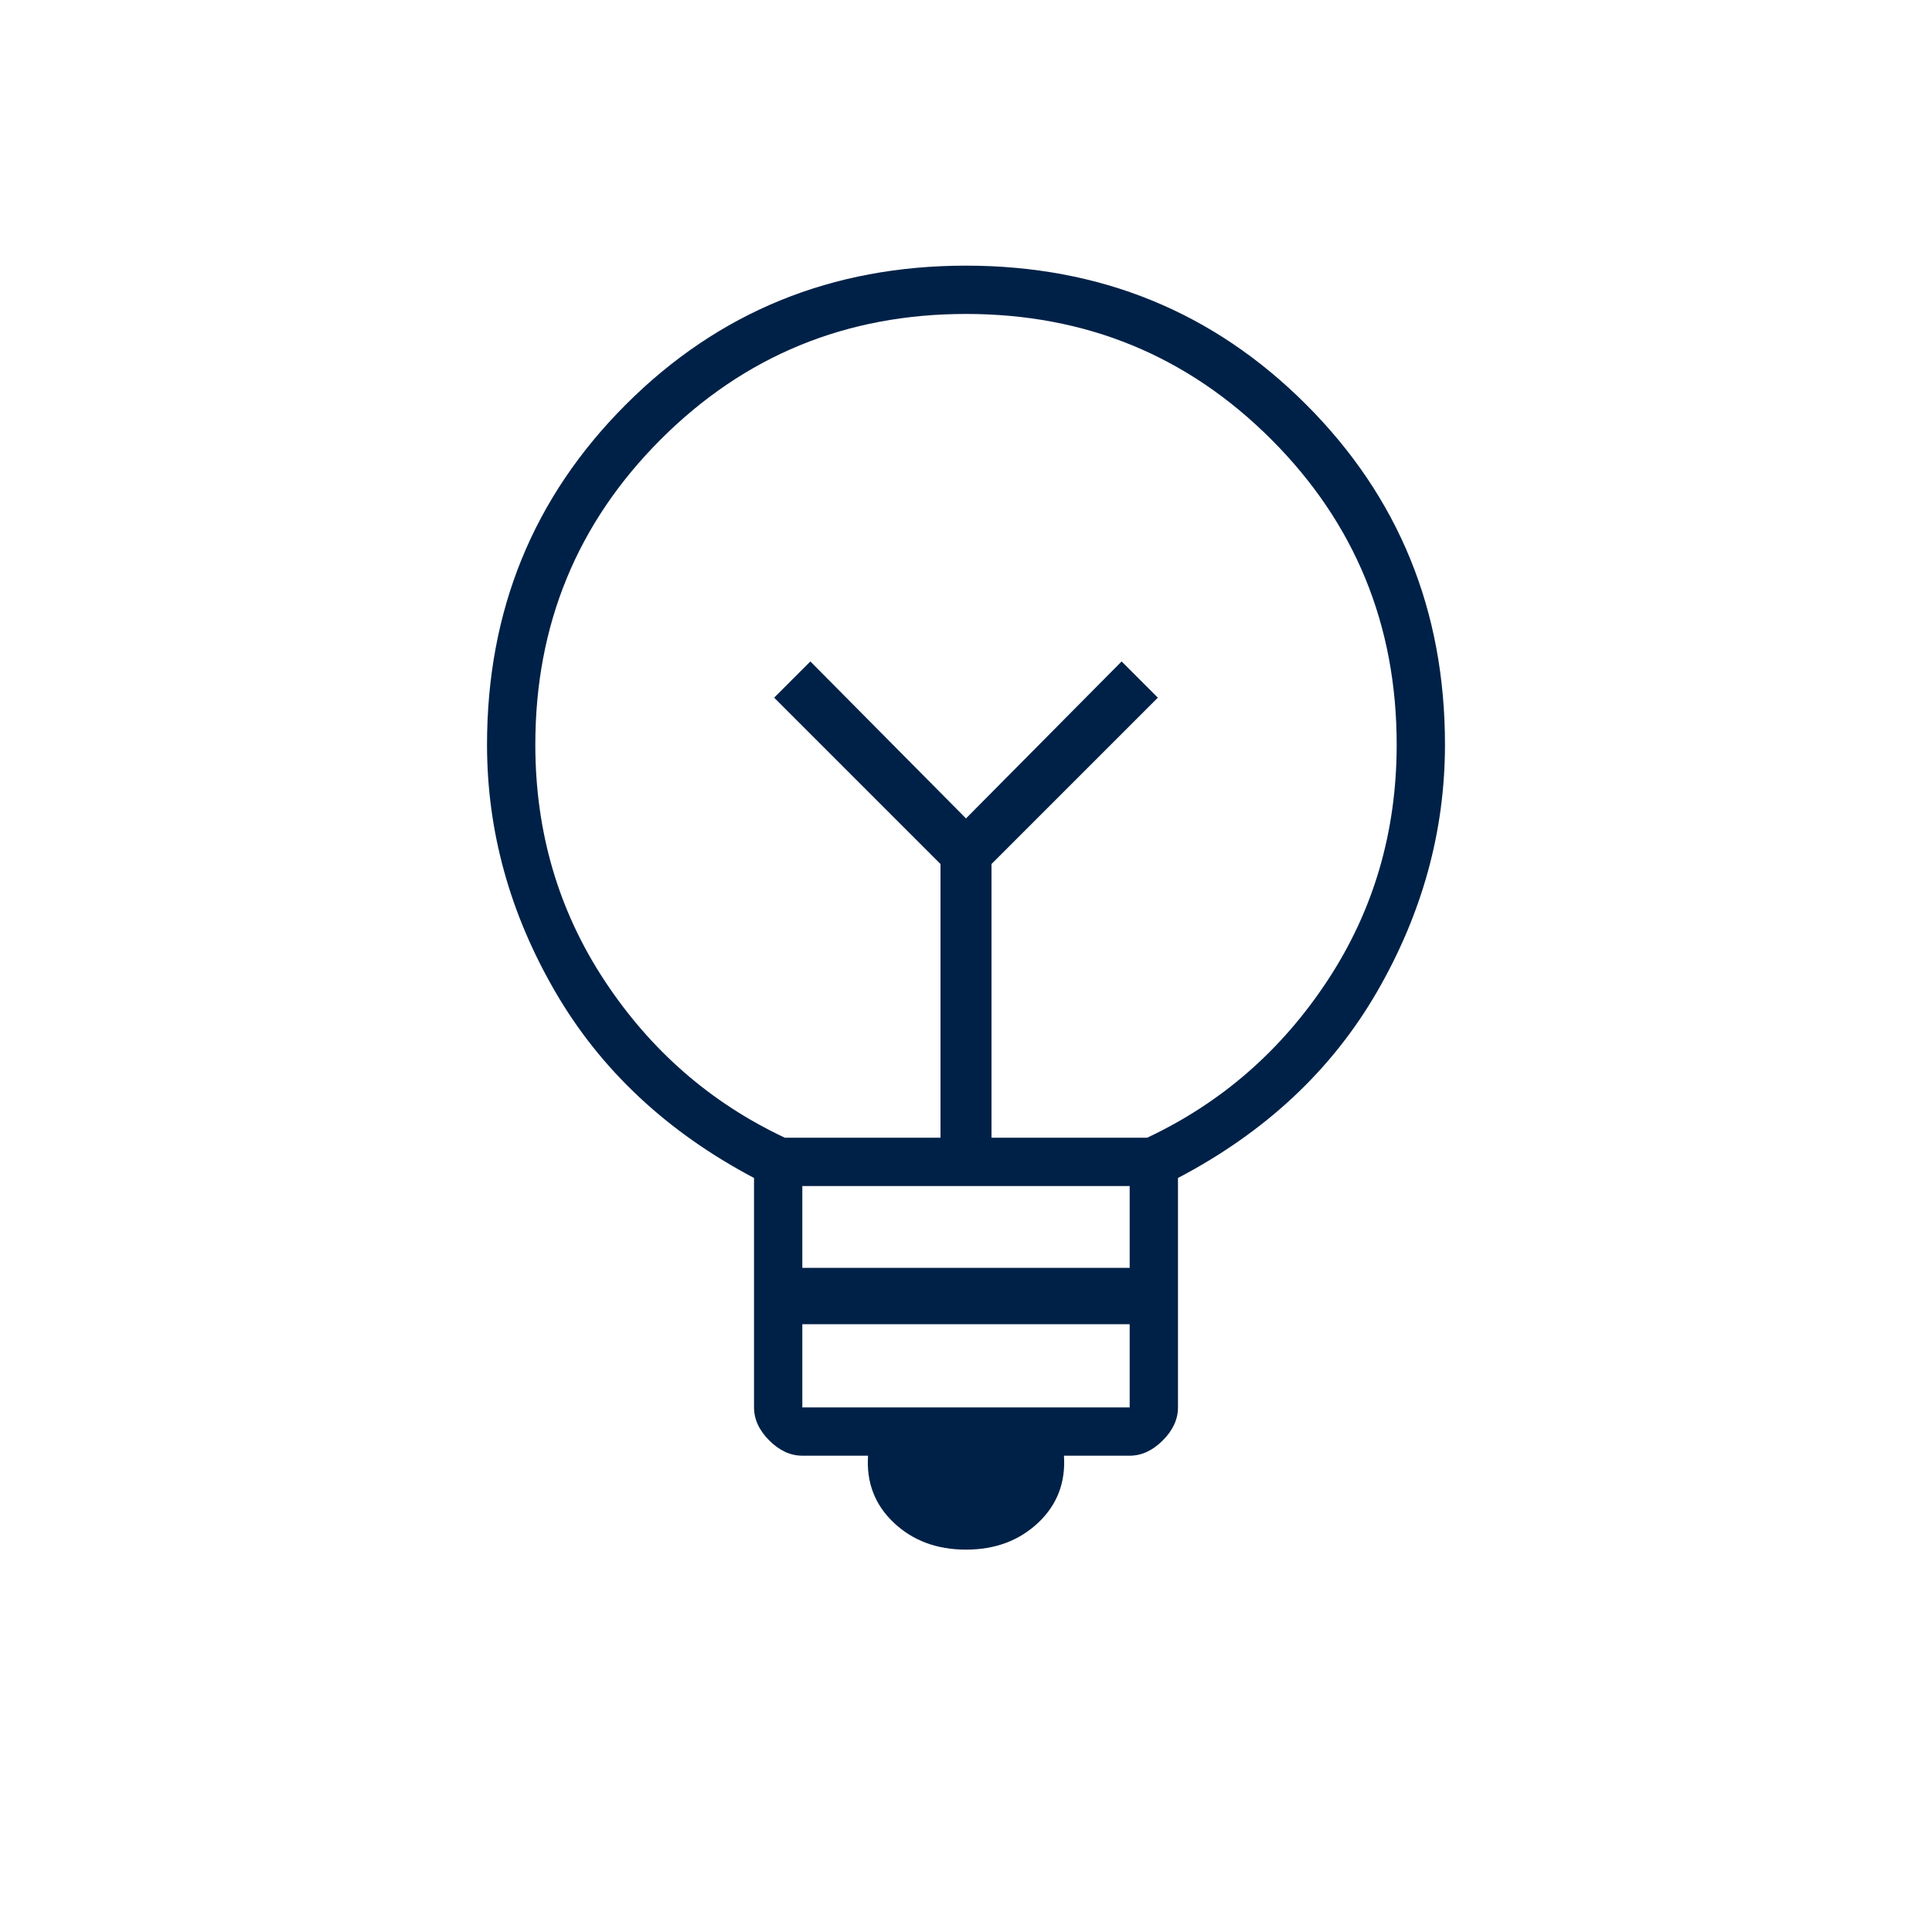
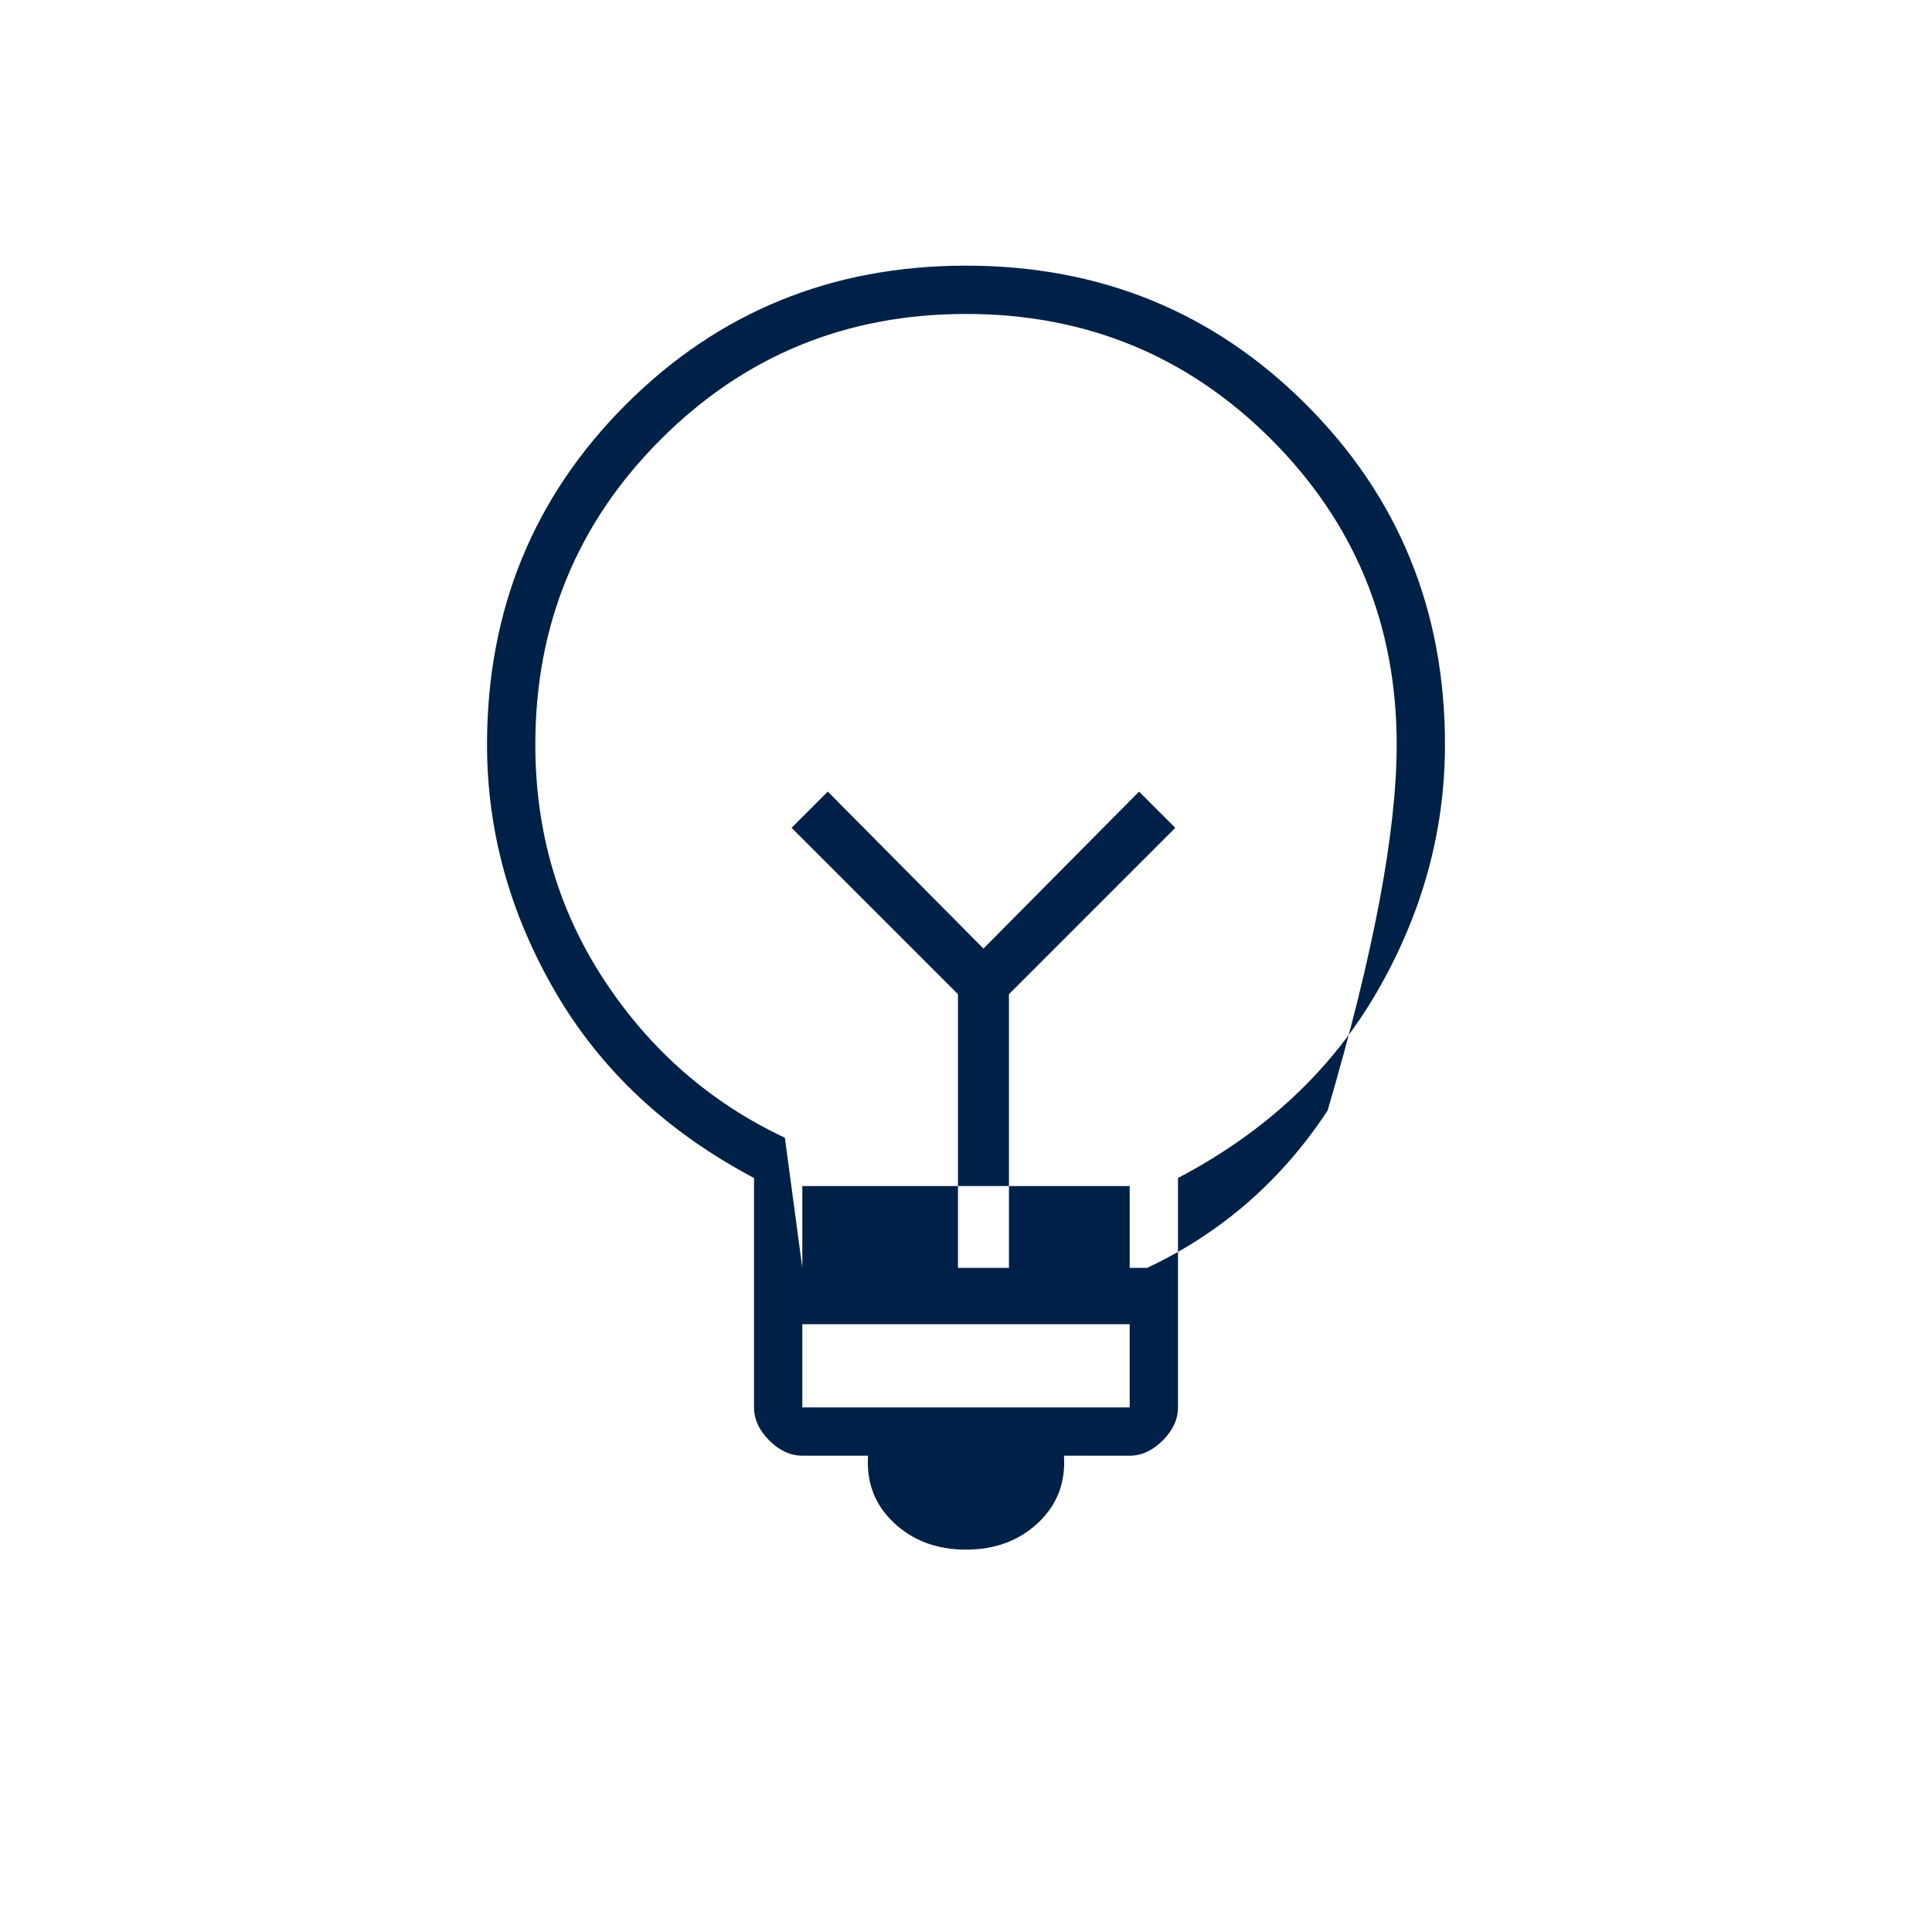
<svg xmlns="http://www.w3.org/2000/svg" height="40px" viewBox="0 -960 960 960" width="40px" fill="#002147">
-   <path d="M480-190q-21.67 0-35.83-13.33-14.17-13.34-12.84-33.34h-32.66q-8.85 0-16.43-7.57-7.57-7.58-7.57-16.43v-114q-65-34.33-98.84-92.66Q242-525.67 242-590q0-100 69-169t169-69q100 0 169 69t69 169q0 64.33-33.71 122.71-33.71 58.37-98.96 92.62v114q0 8.85-7.57 16.43-7.58 7.57-16.43 7.57h-32.66q1.33 20-12.84 33.34Q501.67-190 480-190Zm-81.33-70.67h162.66V-302H398.67v41.33Zm0-69.33h162.66v-40.67H398.67V-330ZM390-394.67h77.33v-136l-82.66-82.66 18-18 77.33 78 77.33-78 18 18-82.66 82.66v136H570q55.33-26 89.67-78.16Q694-525 694-590q0-89.33-62.33-151.67Q569.33-804 480-804q-89.33 0-151.67 62.33Q266-679.33 266-590q0 65 34.33 117.17 34.34 52.16 89.67 78.16Zm90-158.66Zm0-46Z" />
+   <path d="M480-190q-21.67 0-35.83-13.33-14.17-13.34-12.84-33.34h-32.66q-8.85 0-16.43-7.57-7.57-7.58-7.57-16.43v-114q-65-34.33-98.84-92.66Q242-525.67 242-590q0-100 69-169t169-69q100 0 169 69t69 169q0 64.33-33.71 122.71-33.71 58.37-98.96 92.62v114q0 8.85-7.57 16.43-7.58 7.57-16.43 7.57h-32.66q1.33 20-12.84 33.34Q501.67-190 480-190Zm-81.33-70.67h162.66V-302H398.67v41.33Zm0-69.33h162.66v-40.67H398.67V-330Zh77.33v-136l-82.66-82.66 18-18 77.33 78 77.33-78 18 18-82.66 82.66v136H570q55.33-26 89.67-78.16Q694-525 694-590q0-89.33-62.33-151.67Q569.33-804 480-804q-89.33 0-151.67 62.33Q266-679.33 266-590q0 65 34.33 117.17 34.34 52.16 89.67 78.16Zm90-158.66Zm0-46Z" />
</svg>